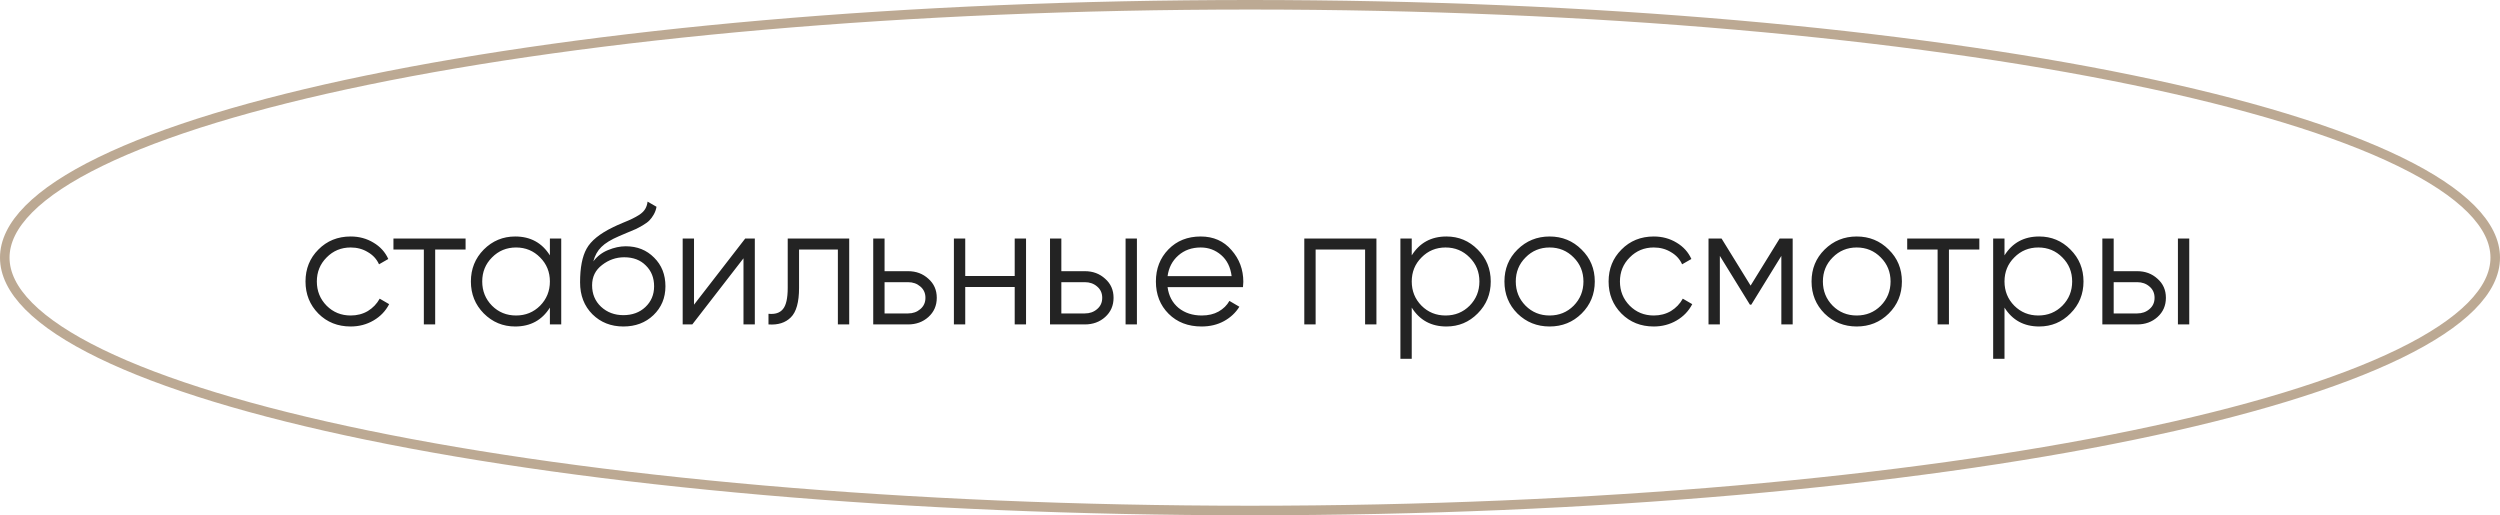
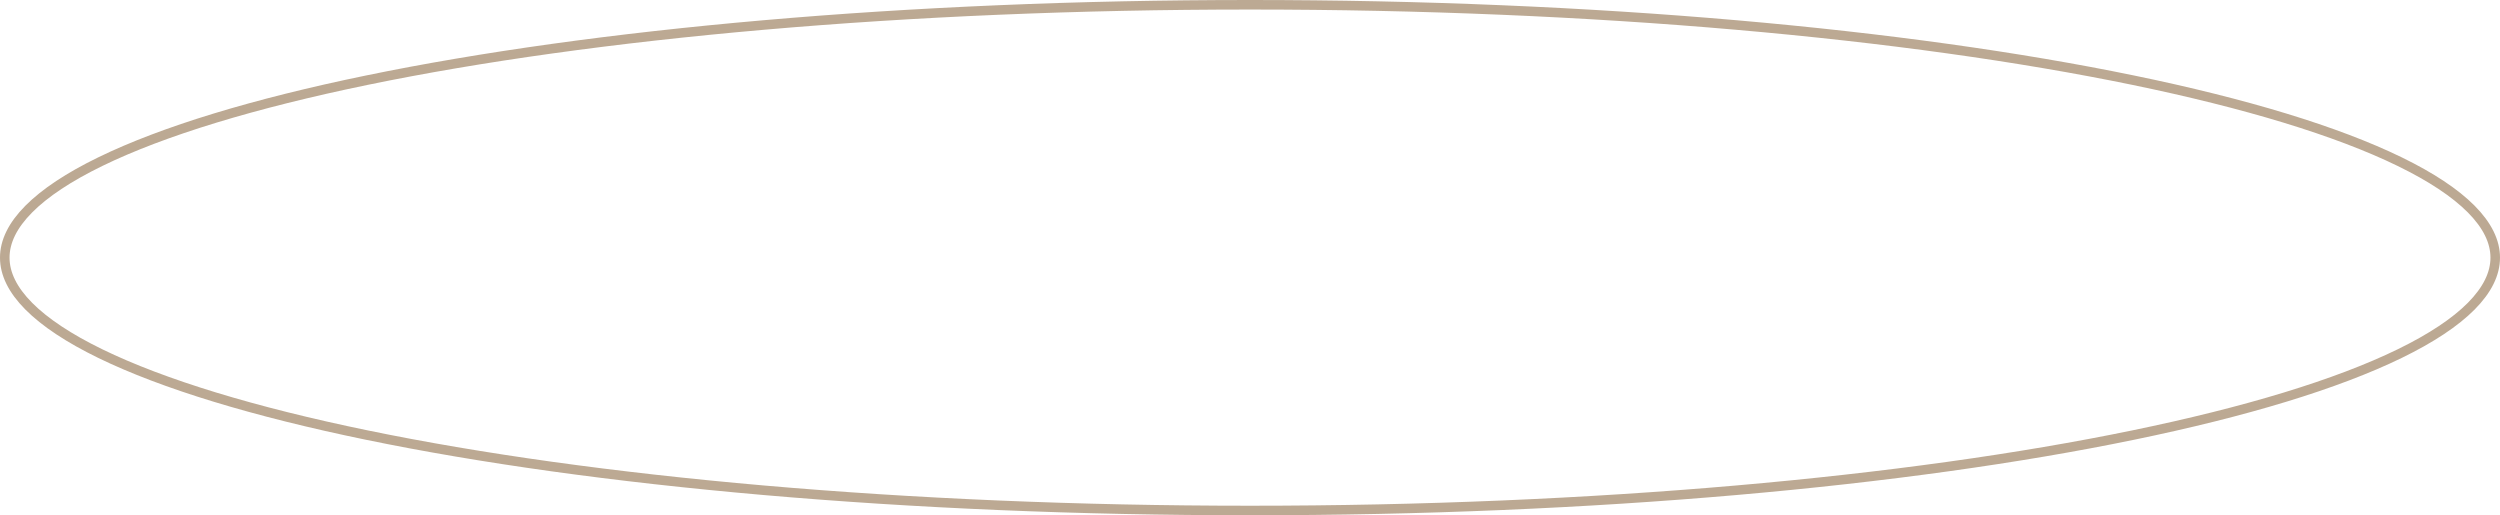
<svg xmlns="http://www.w3.org/2000/svg" width="262" height="54" viewBox="0 0 262 54" fill="none">
  <path d="M261.5 27C261.5 28.688 260.672 30.388 258.984 32.089C257.294 33.792 254.775 35.458 251.486 37.06C244.912 40.264 235.366 43.163 223.53 45.602C199.866 50.48 167.151 53.5 131 53.5C94.849 53.5 62.134 50.48 38.47 45.602C26.634 43.163 17.088 40.264 10.514 37.06C7.225 35.458 4.707 33.792 3.016 32.089C1.327 30.388 0.5 28.688 0.5 27C0.5 25.312 1.327 23.612 3.016 21.911C4.707 20.208 7.225 18.542 10.514 16.94C17.088 13.736 26.634 10.837 38.47 8.398C62.134 3.52 94.849 0.5 131 0.5C167.151 0.5 199.866 3.52 223.53 8.398C235.366 10.837 244.912 13.736 251.486 16.94C254.775 18.542 257.294 20.208 258.984 21.911C260.672 23.612 261.5 25.312 261.5 27Z" stroke="#BCA993" />
-   <path d="M36.751 34.216C35.395 34.216 34.267 33.766 33.367 32.866C32.467 31.954 32.017 30.832 32.017 29.5C32.017 28.168 32.467 27.052 33.367 26.152C34.267 25.24 35.395 24.784 36.751 24.784C37.639 24.784 38.437 25 39.145 25.432C39.853 25.852 40.369 26.422 40.693 27.142L39.721 27.7C39.481 27.16 39.091 26.734 38.551 26.422C38.023 26.098 37.423 25.936 36.751 25.936C35.755 25.936 34.915 26.284 34.231 26.98C33.547 27.664 33.205 28.504 33.205 29.5C33.205 30.496 33.547 31.342 34.231 32.038C34.915 32.722 35.755 33.064 36.751 33.064C37.423 33.064 38.023 32.908 38.551 32.596C39.079 32.272 39.493 31.84 39.793 31.3L40.783 31.876C40.411 32.596 39.865 33.166 39.145 33.586C38.425 34.006 37.627 34.216 36.751 34.216ZM48.793 25V26.152H45.607V34H44.419V26.152H41.233V25H48.793ZM57.629 25H58.817V34H57.629V32.236C56.801 33.556 55.589 34.216 53.993 34.216C52.709 34.216 51.611 33.76 50.699 32.848C49.799 31.936 49.349 30.82 49.349 29.5C49.349 28.18 49.799 27.064 50.699 26.152C51.611 25.24 52.709 24.784 53.993 24.784C55.589 24.784 56.801 25.444 57.629 26.764V25ZM51.563 32.038C52.247 32.722 53.087 33.064 54.083 33.064C55.079 33.064 55.919 32.722 56.603 32.038C57.287 31.342 57.629 30.496 57.629 29.5C57.629 28.504 57.287 27.664 56.603 26.98C55.919 26.284 55.079 25.936 54.083 25.936C53.087 25.936 52.247 26.284 51.563 26.98C50.879 27.664 50.537 28.504 50.537 29.5C50.537 30.496 50.879 31.342 51.563 32.038ZM65.328 34.216C64.032 34.216 62.952 33.79 62.088 32.938C61.224 32.074 60.792 30.958 60.792 29.59C60.792 28.054 61.02 26.878 61.476 26.062C61.932 25.234 62.856 24.484 64.248 23.812C64.512 23.68 64.86 23.524 65.292 23.344C65.736 23.164 66.066 23.02 66.282 22.912C66.51 22.804 66.756 22.666 67.02 22.498C67.284 22.318 67.482 22.12 67.614 21.904C67.746 21.688 67.83 21.43 67.866 21.13L68.802 21.67C68.754 21.958 68.658 22.228 68.514 22.48C68.37 22.732 68.22 22.936 68.064 23.092C67.92 23.248 67.686 23.422 67.362 23.614C67.05 23.794 66.804 23.926 66.624 24.01C66.456 24.082 66.156 24.208 65.724 24.388C65.304 24.568 65.022 24.688 64.878 24.748C64.038 25.108 63.42 25.486 63.024 25.882C62.628 26.266 62.346 26.77 62.178 27.394C62.586 26.854 63.102 26.458 63.726 26.206C64.362 25.942 64.98 25.81 65.58 25.81C66.78 25.81 67.77 26.206 68.55 26.998C69.342 27.778 69.738 28.78 69.738 30.004C69.738 31.216 69.318 32.224 68.478 33.028C67.65 33.82 66.6 34.216 65.328 34.216ZM65.328 33.028C66.264 33.028 67.032 32.746 67.632 32.182C68.244 31.606 68.55 30.88 68.55 30.004C68.55 29.116 68.262 28.39 67.686 27.826C67.122 27.25 66.366 26.962 65.418 26.962C64.566 26.962 63.792 27.232 63.096 27.772C62.4 28.3 62.052 29.008 62.052 29.896C62.052 30.808 62.364 31.558 62.988 32.146C63.624 32.734 64.404 33.028 65.328 33.028ZM78.097 25H79.105V34H77.917V27.07L72.553 34H71.545V25H72.733V31.93L78.097 25ZM88.997 25V34H87.809V26.152H83.741V30.166C83.741 31.666 83.453 32.698 82.877 33.262C82.313 33.826 81.533 34.072 80.537 34V32.884C81.221 32.956 81.725 32.794 82.049 32.398C82.385 32.002 82.553 31.258 82.553 30.166V25H88.997ZM95.168 28.42C96.008 28.42 96.716 28.684 97.292 29.212C97.88 29.728 98.174 30.394 98.174 31.21C98.174 32.026 97.88 32.698 97.292 33.226C96.716 33.742 96.008 34 95.168 34H91.514V25H92.702V28.42H95.168ZM95.168 32.848C95.672 32.848 96.098 32.698 96.446 32.398C96.806 32.098 96.986 31.702 96.986 31.21C96.986 30.718 96.806 30.322 96.446 30.022C96.098 29.722 95.672 29.572 95.168 29.572H92.702V32.848H95.168ZM106.341 25H107.529V34H106.341V30.076H101.157V34H99.969V25H101.157V28.924H106.341V25ZM113.695 28.42C114.535 28.42 115.243 28.684 115.819 29.212C116.407 29.728 116.701 30.394 116.701 31.21C116.701 32.026 116.407 32.698 115.819 33.226C115.243 33.742 114.535 34 113.695 34H110.041V25H111.229V28.42H113.695ZM117.961 25H119.149V34H117.961V25ZM113.695 32.848C114.199 32.848 114.625 32.698 114.973 32.398C115.333 32.098 115.513 31.702 115.513 31.21C115.513 30.718 115.333 30.322 114.973 30.022C114.625 29.722 114.199 29.572 113.695 29.572H111.229V32.848H113.695ZM125.836 24.784C127.168 24.784 128.242 25.258 129.058 26.206C129.886 27.142 130.3 28.252 130.3 29.536C130.3 29.668 130.288 29.854 130.264 30.094H122.362C122.482 31.006 122.866 31.732 123.514 32.272C124.174 32.8 124.984 33.064 125.944 33.064C126.628 33.064 127.216 32.926 127.708 32.65C128.212 32.362 128.59 31.99 128.842 31.534L129.886 32.146C129.49 32.782 128.95 33.286 128.266 33.658C127.582 34.03 126.802 34.216 125.926 34.216C124.51 34.216 123.358 33.772 122.47 32.884C121.582 31.996 121.138 30.868 121.138 29.5C121.138 28.156 121.576 27.034 122.452 26.134C123.328 25.234 124.456 24.784 125.836 24.784ZM125.836 25.936C124.9 25.936 124.114 26.218 123.478 26.782C122.854 27.334 122.482 28.054 122.362 28.942H129.076C128.956 27.994 128.59 27.256 127.978 26.728C127.366 26.2 126.652 25.936 125.836 25.936ZM144.25 25V34H143.062V26.152H137.878V34H136.69V25H144.25ZM151.586 24.784C152.87 24.784 153.962 25.24 154.862 26.152C155.774 27.064 156.23 28.18 156.23 29.5C156.23 30.82 155.774 31.936 154.862 32.848C153.962 33.76 152.87 34.216 151.586 34.216C149.99 34.216 148.778 33.556 147.95 32.236V37.6H146.762V25H147.95V26.764C148.778 25.444 149.99 24.784 151.586 24.784ZM148.976 32.038C149.66 32.722 150.5 33.064 151.496 33.064C152.492 33.064 153.332 32.722 154.016 32.038C154.7 31.342 155.042 30.496 155.042 29.5C155.042 28.504 154.7 27.664 154.016 26.98C153.332 26.284 152.492 25.936 151.496 25.936C150.5 25.936 149.66 26.284 148.976 26.98C148.292 27.664 147.95 28.504 147.95 29.5C147.95 30.496 148.292 31.342 148.976 32.038ZM165.747 32.866C164.835 33.766 163.719 34.216 162.399 34.216C161.079 34.216 159.957 33.766 159.033 32.866C158.121 31.954 157.665 30.832 157.665 29.5C157.665 28.168 158.121 27.052 159.033 26.152C159.957 25.24 161.079 24.784 162.399 24.784C163.719 24.784 164.835 25.24 165.747 26.152C166.671 27.052 167.133 28.168 167.133 29.5C167.133 30.832 166.671 31.954 165.747 32.866ZM159.879 32.038C160.563 32.722 161.403 33.064 162.399 33.064C163.395 33.064 164.235 32.722 164.919 32.038C165.603 31.342 165.945 30.496 165.945 29.5C165.945 28.504 165.603 27.664 164.919 26.98C164.235 26.284 163.395 25.936 162.399 25.936C161.403 25.936 160.563 26.284 159.879 26.98C159.195 27.664 158.853 28.504 158.853 29.5C158.853 30.496 159.195 31.342 159.879 32.038ZM173.315 34.216C171.959 34.216 170.831 33.766 169.931 32.866C169.031 31.954 168.581 30.832 168.581 29.5C168.581 28.168 169.031 27.052 169.931 26.152C170.831 25.24 171.959 24.784 173.315 24.784C174.203 24.784 175.001 25 175.709 25.432C176.417 25.852 176.933 26.422 177.257 27.142L176.285 27.7C176.045 27.16 175.655 26.734 175.115 26.422C174.587 26.098 173.987 25.936 173.315 25.936C172.319 25.936 171.479 26.284 170.795 26.98C170.111 27.664 169.769 28.504 169.769 29.5C169.769 30.496 170.111 31.342 170.795 32.038C171.479 32.722 172.319 33.064 173.315 33.064C173.987 33.064 174.587 32.908 175.115 32.596C175.643 32.272 176.057 31.84 176.357 31.3L177.347 31.876C176.975 32.596 176.429 33.166 175.709 33.586C174.989 34.006 174.191 34.216 173.315 34.216ZM187.873 25V34H186.685V26.818L183.535 31.93H183.391L180.241 26.818V34H179.053V25H180.421L183.463 29.932L186.505 25H187.873ZM197.933 32.866C197.021 33.766 195.905 34.216 194.585 34.216C193.265 34.216 192.143 33.766 191.219 32.866C190.307 31.954 189.851 30.832 189.851 29.5C189.851 28.168 190.307 27.052 191.219 26.152C192.143 25.24 193.265 24.784 194.585 24.784C195.905 24.784 197.021 25.24 197.933 26.152C198.857 27.052 199.319 28.168 199.319 29.5C199.319 30.832 198.857 31.954 197.933 32.866ZM192.065 32.038C192.749 32.722 193.589 33.064 194.585 33.064C195.581 33.064 196.421 32.722 197.105 32.038C197.789 31.342 198.131 30.496 198.131 29.5C198.131 28.504 197.789 27.664 197.105 26.98C196.421 26.284 195.581 25.936 194.585 25.936C193.589 25.936 192.749 26.284 192.065 26.98C191.381 27.664 191.039 28.504 191.039 29.5C191.039 30.496 191.381 31.342 192.065 32.038ZM207.435 25V26.152H204.249V34H203.061V26.152H199.875V25H207.435ZM213.707 24.784C214.991 24.784 216.083 25.24 216.983 26.152C217.895 27.064 218.351 28.18 218.351 29.5C218.351 30.82 217.895 31.936 216.983 32.848C216.083 33.76 214.991 34.216 213.707 34.216C212.111 34.216 210.899 33.556 210.071 32.236V37.6H208.883V25H210.071V26.764C210.899 25.444 212.111 24.784 213.707 24.784ZM211.097 32.038C211.781 32.722 212.621 33.064 213.617 33.064C214.613 33.064 215.453 32.722 216.137 32.038C216.821 31.342 217.163 30.496 217.163 29.5C217.163 28.504 216.821 27.664 216.137 26.98C215.453 26.284 214.613 25.936 213.617 25.936C212.621 25.936 211.781 26.284 211.097 26.98C210.413 27.664 210.071 28.504 210.071 29.5C210.071 30.496 210.413 31.342 211.097 32.038ZM223.98 28.42C224.82 28.42 225.528 28.684 226.104 29.212C226.692 29.728 226.986 30.394 226.986 31.21C226.986 32.026 226.692 32.698 226.104 33.226C225.528 33.742 224.82 34 223.98 34H220.326V25H221.514V28.42H223.98ZM228.246 25H229.434V34H228.246V25ZM223.98 32.848C224.484 32.848 224.91 32.698 225.258 32.398C225.618 32.098 225.798 31.702 225.798 31.21C225.798 30.718 225.618 30.322 225.258 30.022C224.91 29.722 224.484 29.572 223.98 29.572H221.514V32.848H223.98Z" fill="#232323" />
</svg>